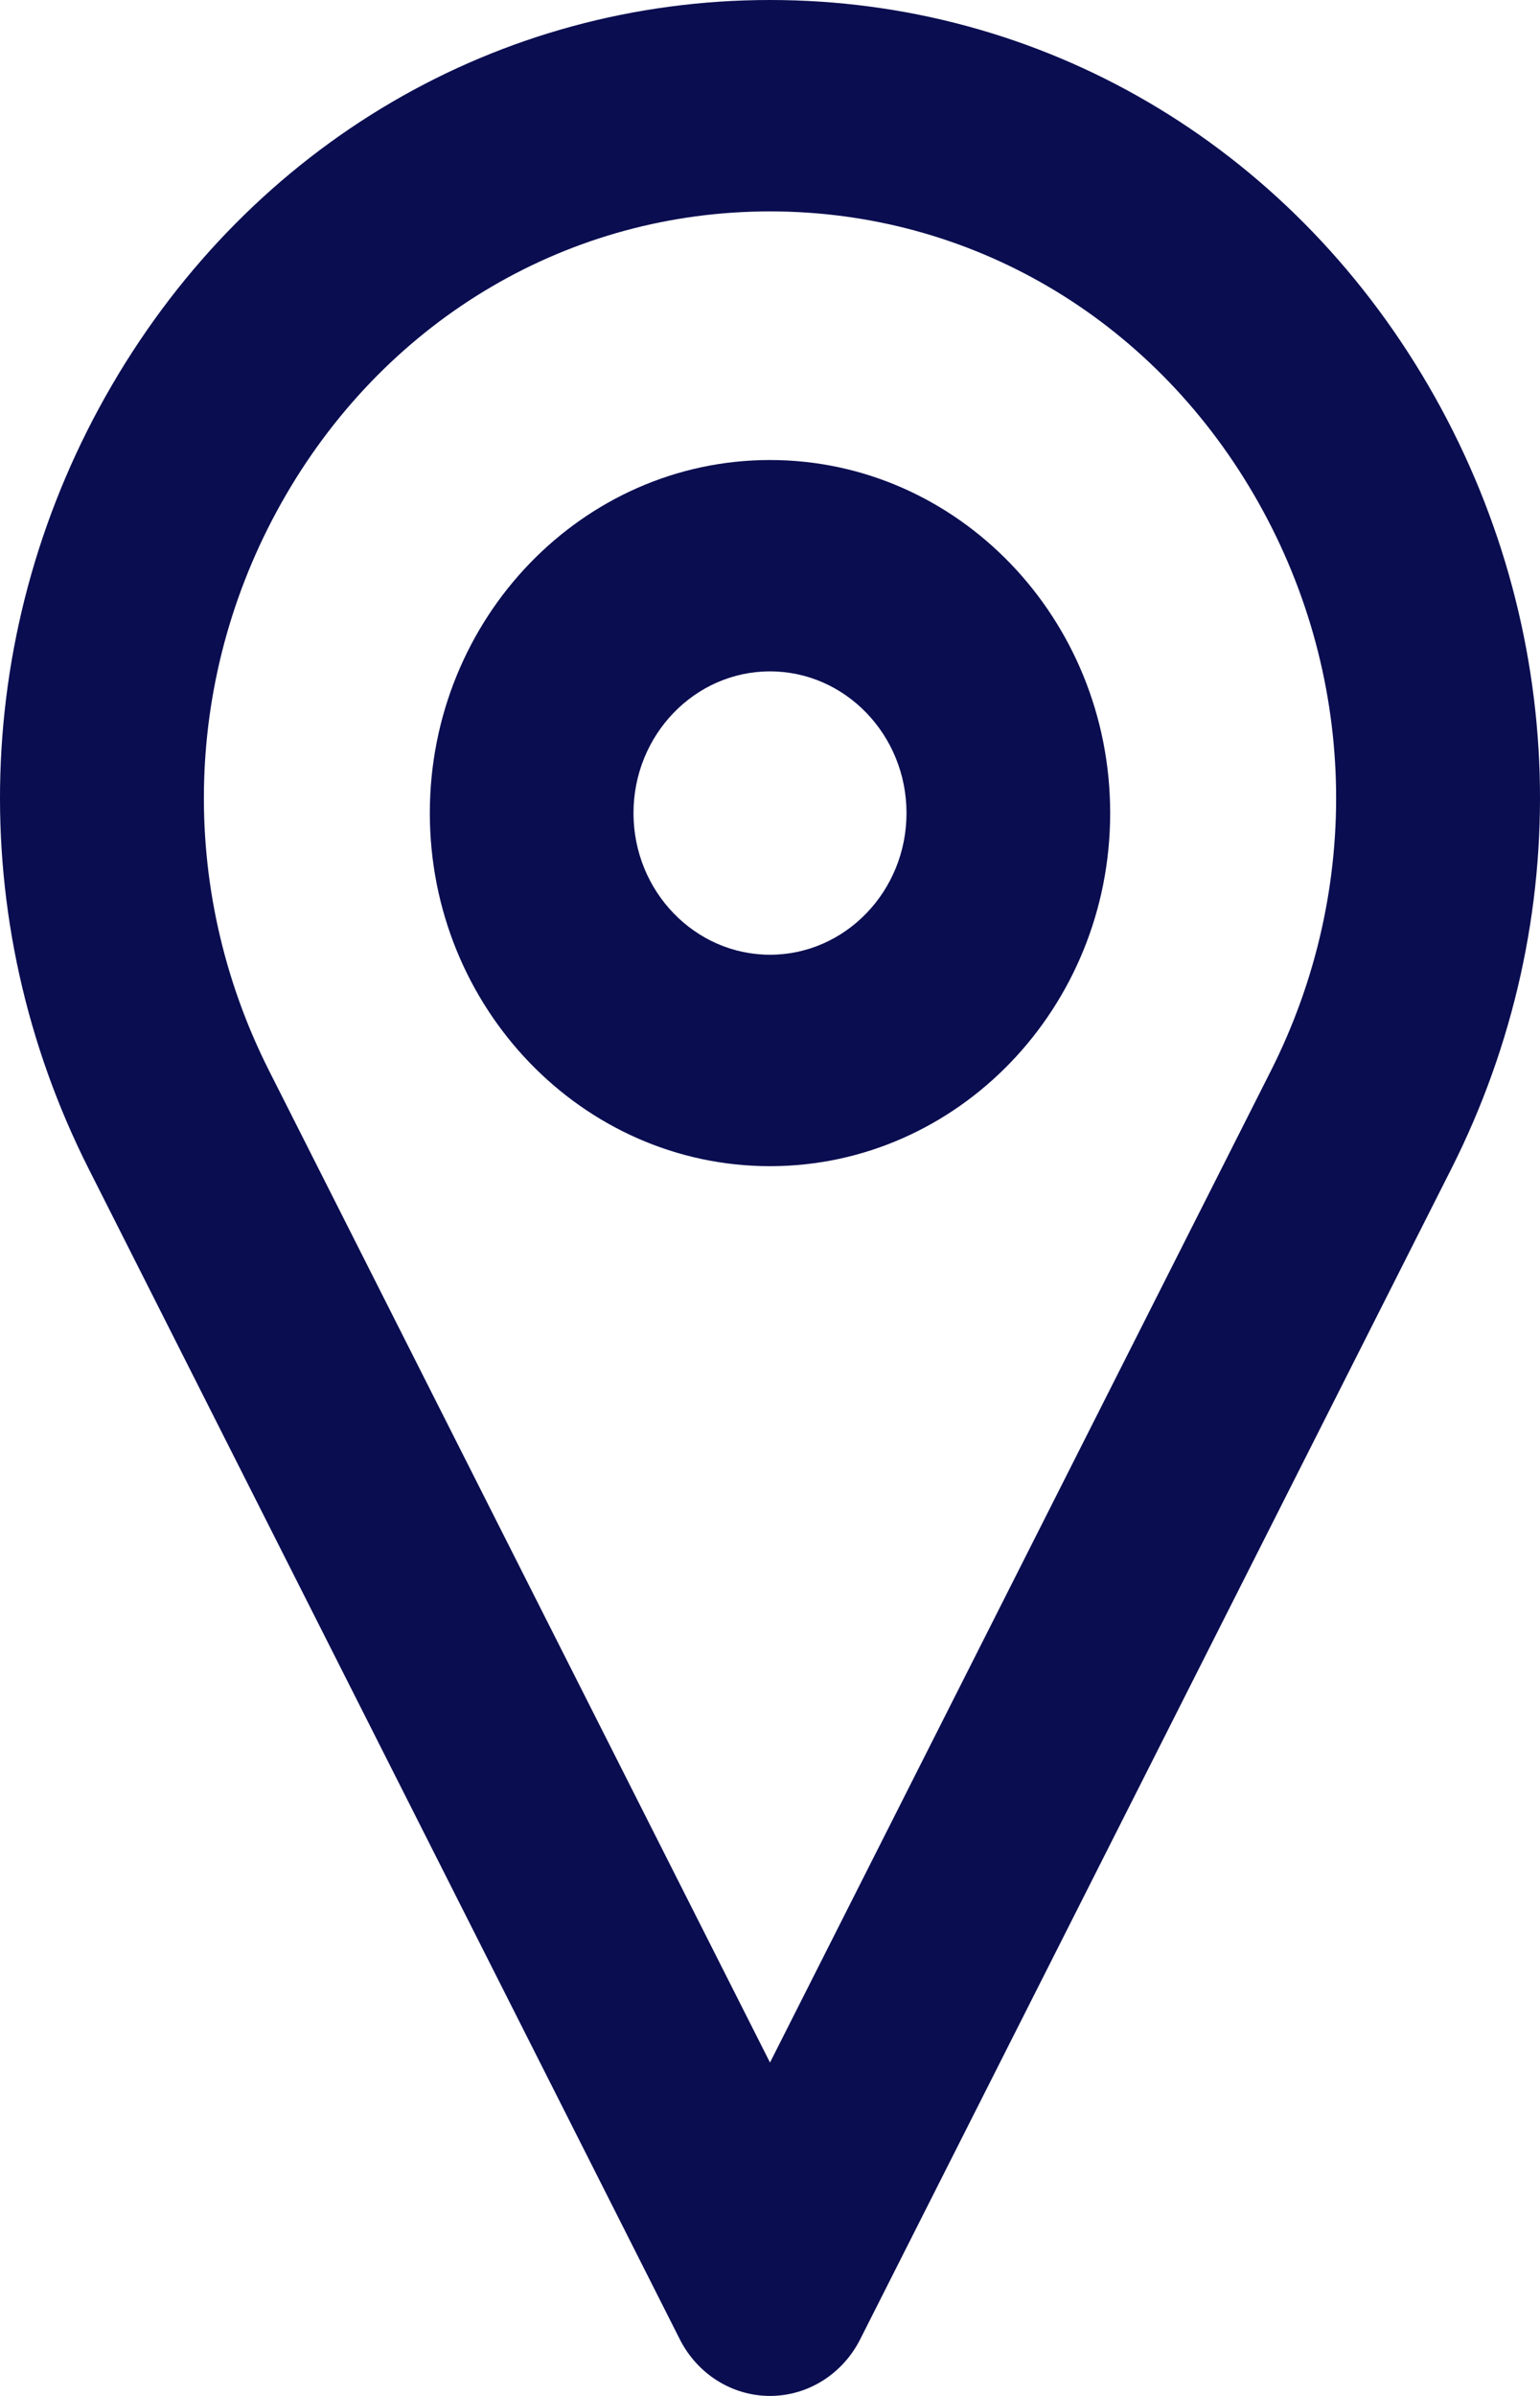
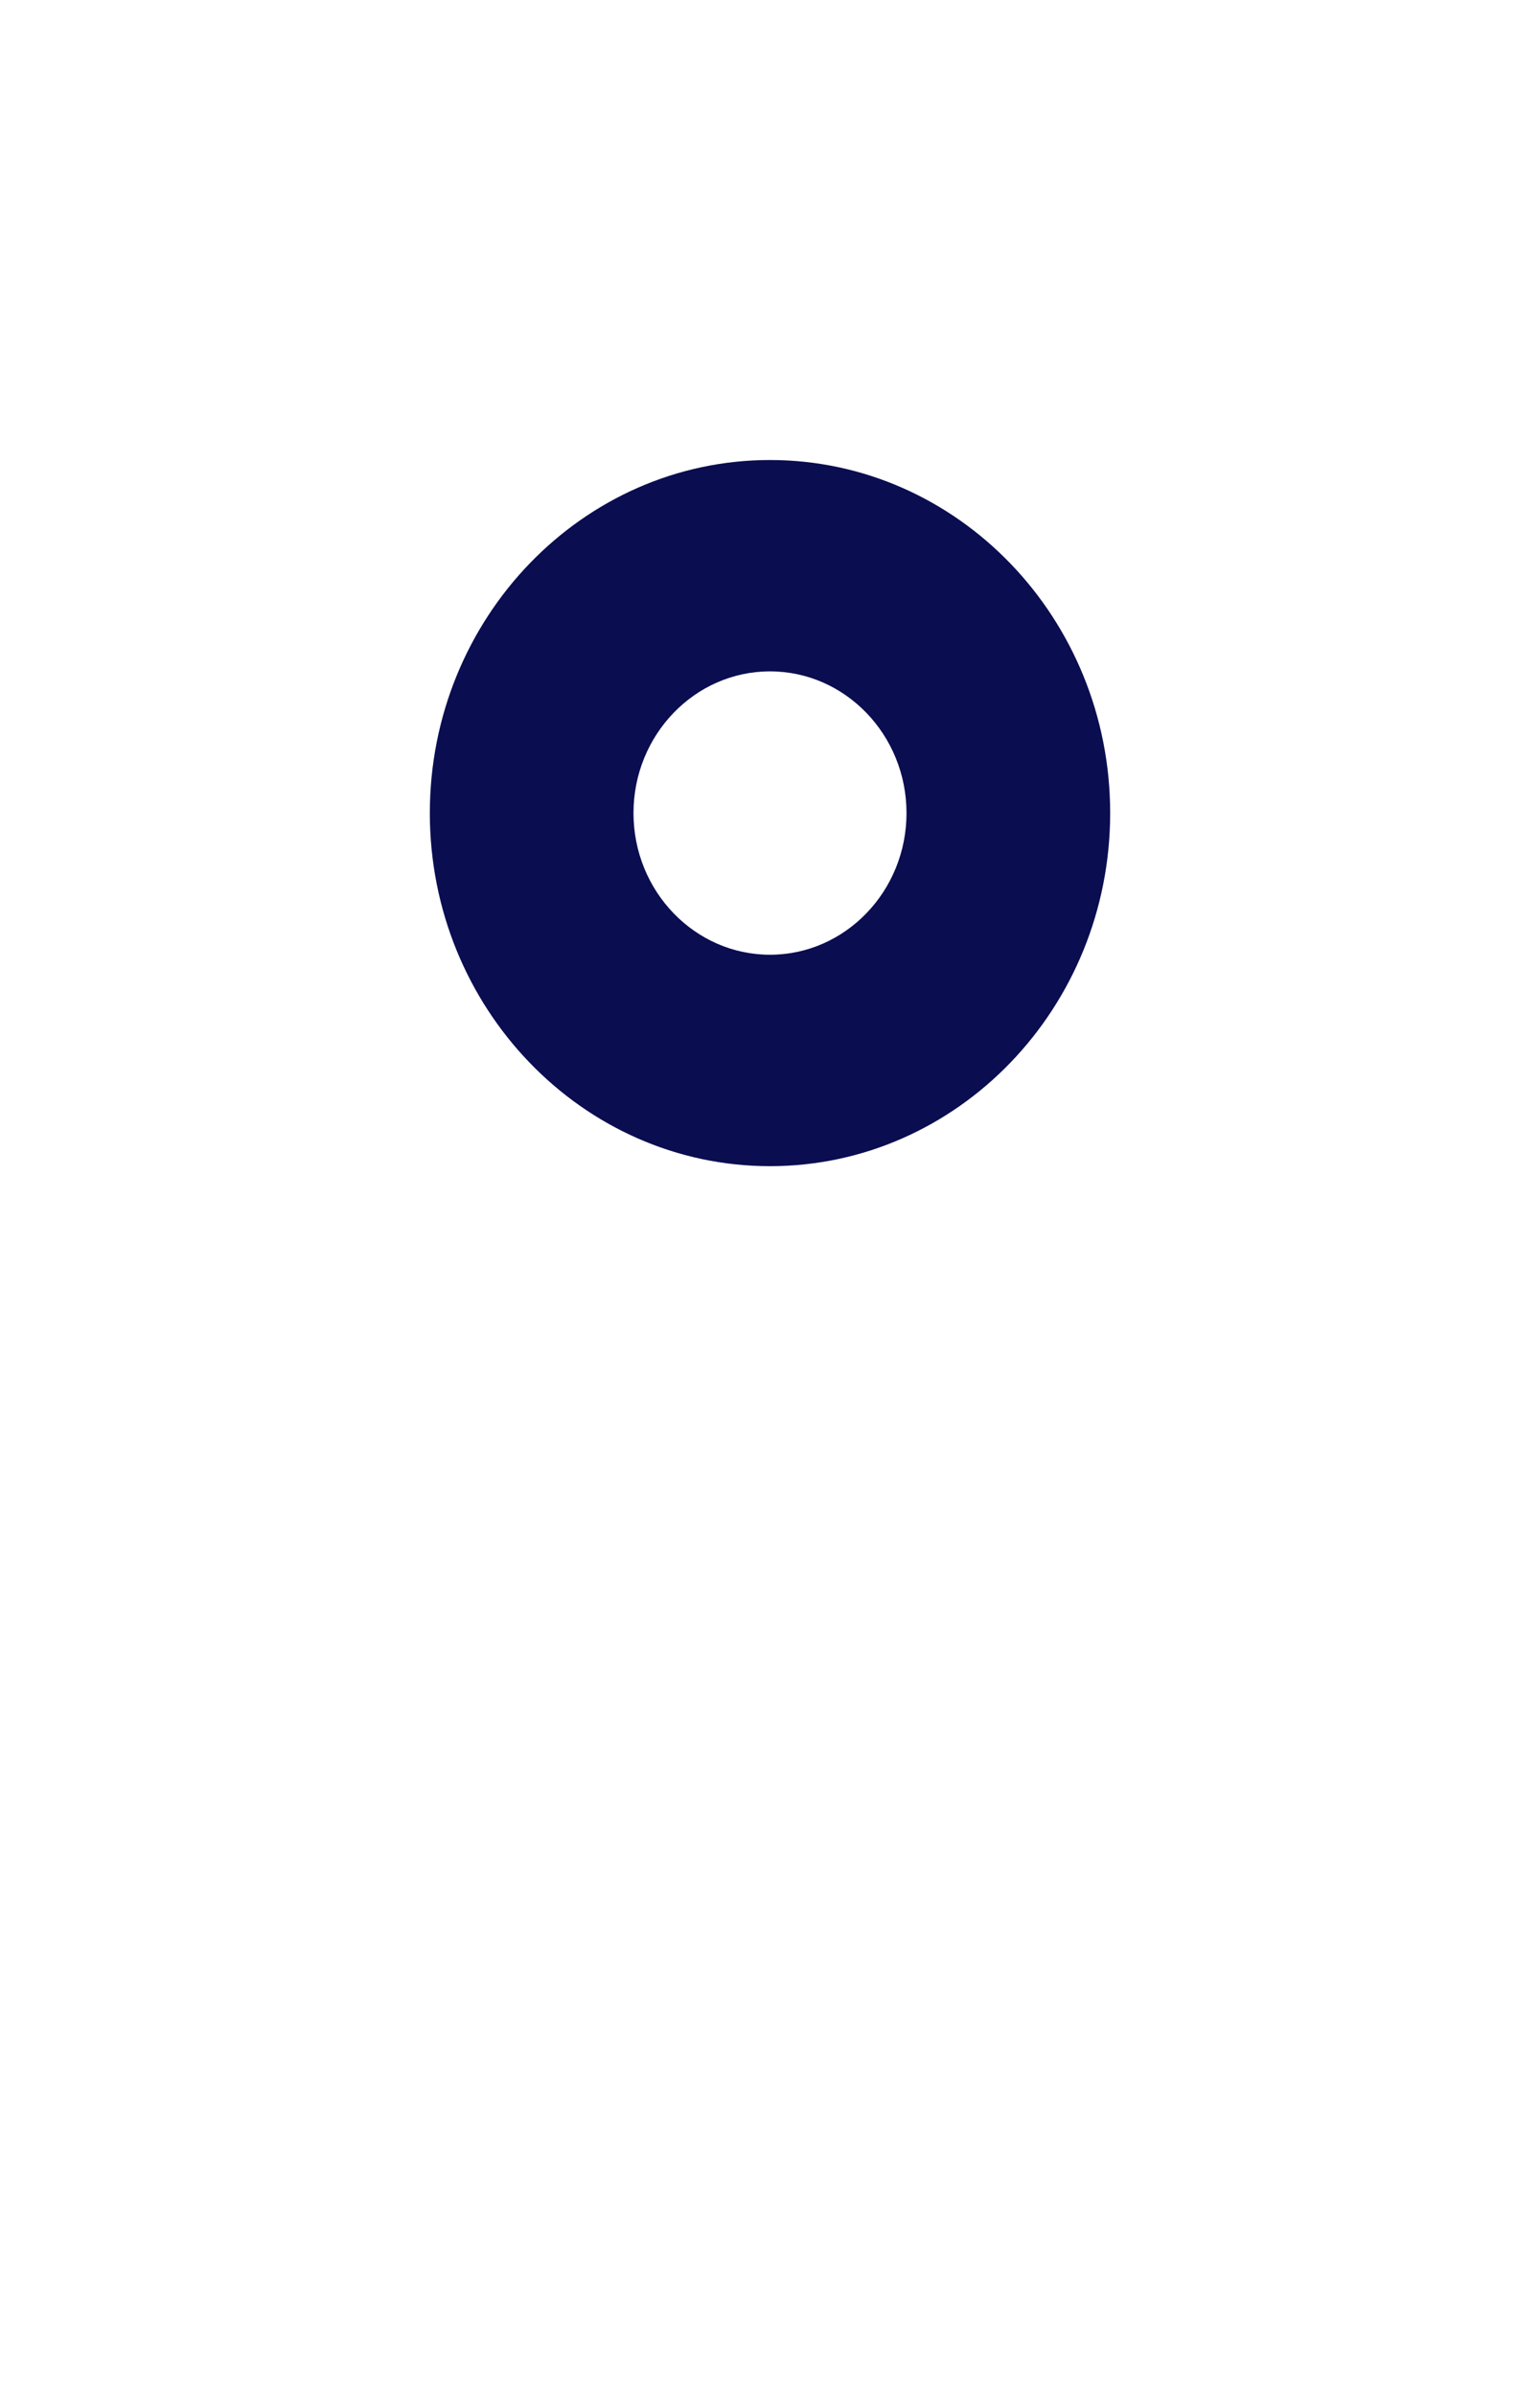
<svg xmlns="http://www.w3.org/2000/svg" width="36" height="56" viewBox="0 0 36 56" fill="none">
-   <path fill-rule="evenodd" clip-rule="evenodd" d="M18 56C17.115 56 16.303 55.49 15.892 54.677L2.076 27.325C-0.872 21.49 -0.67 14.64 2.616 9.003C5.901 3.366 11.652 0 18 0C24.349 0 30.1 3.366 33.385 9.003C36.67 14.64 36.872 21.49 33.924 27.325L20.108 54.677C19.697 55.49 18.885 56 18 56ZM18 4.941C13.333 4.941 9.104 7.415 6.689 11.56C4.274 15.705 4.125 20.741 6.292 25.03L18 48.208L29.708 25.03C31.875 20.74 31.727 15.705 29.311 11.56C26.896 7.415 22.667 4.941 18 4.941Z" fill="#0A0D50" />
  <path fill-rule="evenodd" clip-rule="evenodd" d="M18 27.257C13.616 27.257 10.048 23.555 10.048 19.004C10.048 14.454 13.615 10.752 18 10.752C22.385 10.752 25.952 14.454 25.952 19.004C25.952 23.555 22.385 27.257 18 27.257ZM18 15.692C16.241 15.692 14.809 17.178 14.809 19.004C14.809 20.83 16.241 22.315 18 22.315C19.759 22.315 21.191 20.83 21.191 19.004C21.191 17.178 19.759 15.692 18 15.692Z" fill="#0A0D50" />
</svg>